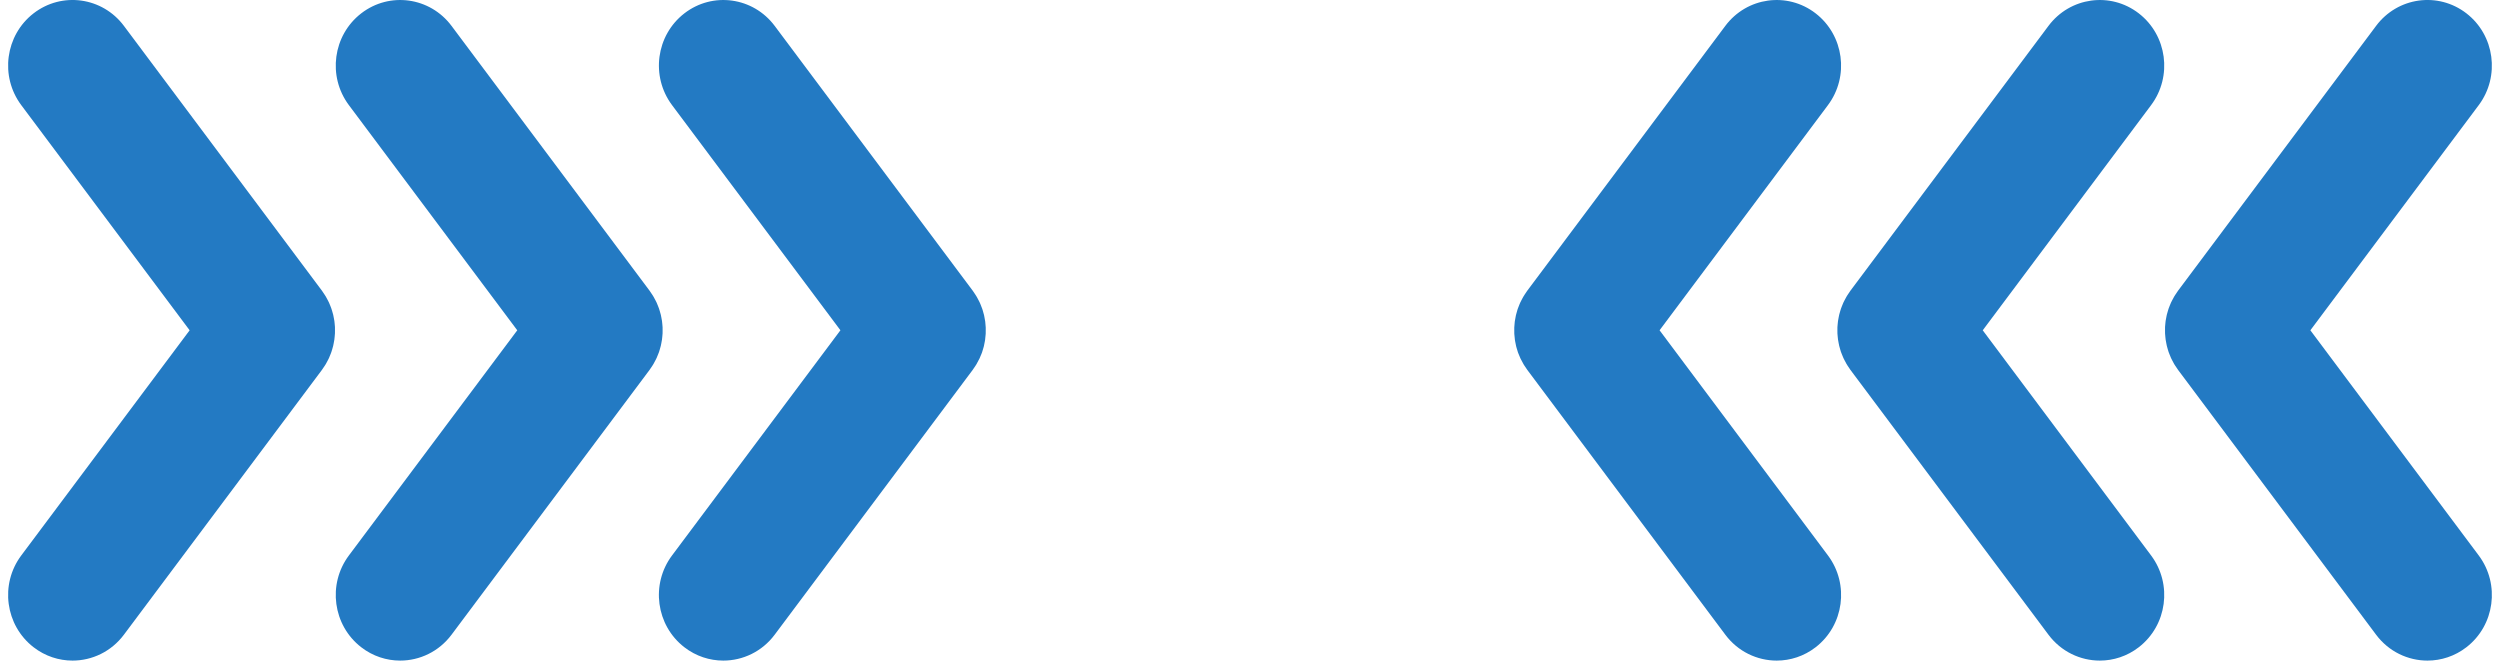
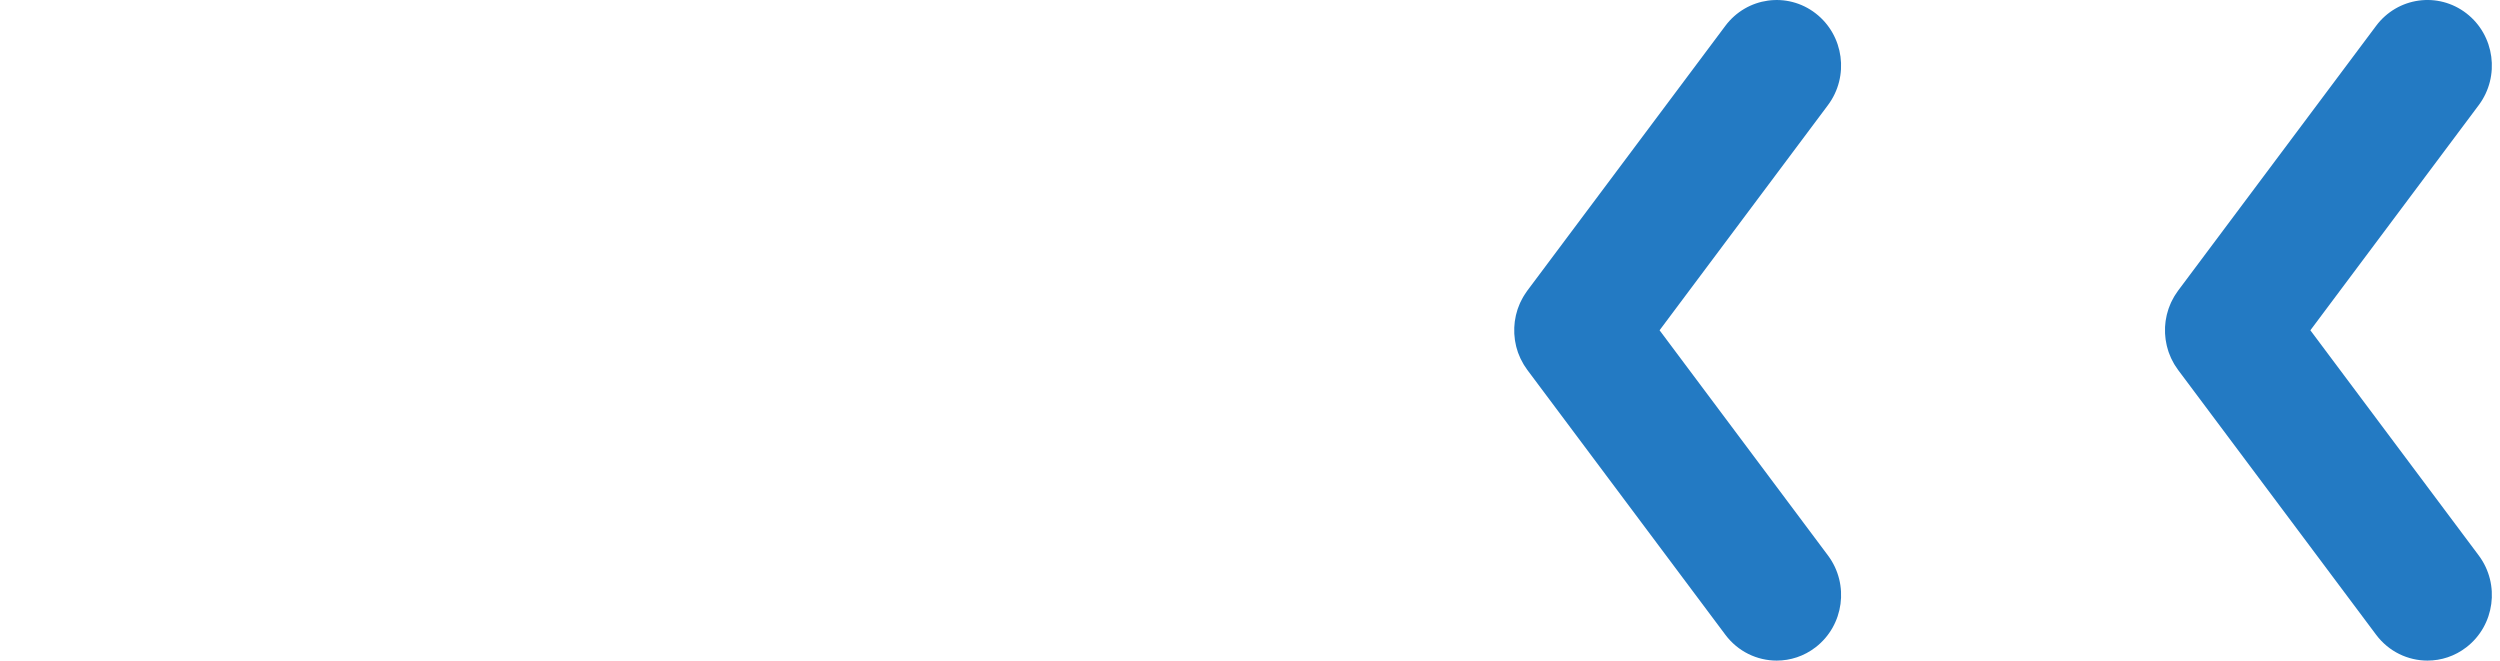
<svg xmlns="http://www.w3.org/2000/svg" width="246" height="65" viewBox="0 0 246 65" fill="none">
  <g clip-path="url(#clip0_1531_4274)">
-     <path d="M64.212 35.957C64.243 35.907 64.275 35.858 64.305 35.809C64.378 35.685 64.443 35.558 64.507 35.431C64.54 35.365 64.576 35.298 64.608 35.23C64.658 35.122 64.701 35.012 64.744 34.9C64.779 34.81 64.817 34.721 64.849 34.632C64.88 34.539 64.906 34.446 64.933 34.353C64.964 34.245 64.998 34.135 65.024 34.027C65.045 33.943 65.058 33.858 65.075 33.772C65.099 33.655 65.123 33.535 65.14 33.416C65.153 33.328 65.159 33.239 65.168 33.15C65.179 33.034 65.192 32.92 65.198 32.804C65.204 32.702 65.2 32.601 65.2 32.499C65.2 32.397 65.202 32.296 65.198 32.193C65.192 32.078 65.179 31.964 65.168 31.848C65.159 31.759 65.153 31.672 65.14 31.582C65.123 31.463 65.099 31.345 65.075 31.227C65.058 31.142 65.045 31.057 65.024 30.973C64.998 30.863 64.964 30.755 64.933 30.647C64.905 30.552 64.88 30.459 64.847 30.366C64.815 30.276 64.779 30.187 64.744 30.098C64.701 29.986 64.656 29.876 64.608 29.768C64.576 29.701 64.54 29.635 64.507 29.569C64.443 29.44 64.376 29.312 64.303 29.189C64.273 29.14 64.242 29.092 64.212 29.043C64.128 28.908 64.04 28.773 63.945 28.644C63.934 28.629 63.926 28.614 63.915 28.601L44.43 2.547C42.31 -0.287 38.332 -0.839 35.544 1.315C32.755 3.469 32.212 7.512 34.331 10.345L50.899 32.501L34.331 54.657C32.212 57.49 32.755 61.534 35.544 63.688C36.69 64.575 38.039 65.002 39.376 65.002C41.29 65.002 43.182 64.125 44.43 62.457L63.915 36.401C63.926 36.386 63.934 36.371 63.945 36.357C64.04 36.228 64.128 36.095 64.212 35.961V35.957Z" fill="#237AC3" />
    <path d="M32.961 32.195C32.955 32.08 32.942 31.966 32.931 31.85C32.921 31.761 32.916 31.673 32.903 31.584C32.886 31.465 32.862 31.347 32.837 31.229C32.821 31.144 32.806 31.058 32.787 30.975C32.761 30.865 32.727 30.757 32.695 30.649C32.667 30.554 32.641 30.461 32.609 30.368C32.578 30.279 32.542 30.189 32.507 30.1C32.464 29.988 32.419 29.878 32.37 29.77C32.339 29.703 32.303 29.637 32.27 29.571C32.206 29.442 32.139 29.314 32.066 29.191C32.036 29.142 32.004 29.094 31.974 29.045C31.89 28.91 31.803 28.775 31.707 28.646C31.696 28.631 31.689 28.616 31.678 28.603L12.193 2.547C10.073 -0.289 6.095 -0.841 3.304 1.313C0.516 3.467 -0.026 7.512 2.092 10.345L18.66 32.501L2.092 54.657C-0.027 57.49 0.516 61.534 3.304 63.688C4.451 64.575 5.8 65.002 7.137 65.002C9.051 65.002 10.943 64.125 12.191 62.457L31.676 36.401C31.687 36.386 31.694 36.371 31.706 36.357C31.801 36.228 31.889 36.096 31.973 35.961C32.004 35.911 32.036 35.862 32.066 35.813C32.139 35.689 32.204 35.562 32.268 35.435C32.301 35.369 32.337 35.302 32.369 35.234C32.419 35.126 32.462 35.016 32.505 34.904C32.54 34.814 32.578 34.725 32.609 34.636C32.641 34.543 32.667 34.45 32.694 34.357C32.725 34.249 32.759 34.139 32.785 34.031C32.806 33.947 32.819 33.862 32.836 33.776C32.86 33.659 32.884 33.539 32.901 33.419C32.914 33.332 32.92 33.243 32.929 33.154C32.94 33.038 32.953 32.924 32.959 32.808C32.964 32.706 32.961 32.605 32.961 32.503C32.961 32.4 32.962 32.3 32.959 32.197L32.961 32.195Z" fill="#237AC3" />
    <path d="M96.049 35.894C96.061 35.875 96.074 35.856 96.085 35.837C96.178 35.68 96.264 35.517 96.344 35.353C96.359 35.323 96.376 35.293 96.391 35.262C96.46 35.112 96.522 34.959 96.582 34.805C96.598 34.759 96.619 34.714 96.636 34.666C96.686 34.524 96.727 34.378 96.766 34.234C96.781 34.177 96.8 34.118 96.815 34.061C96.851 33.919 96.877 33.772 96.901 33.628C96.91 33.569 96.925 33.511 96.933 33.452C96.955 33.298 96.968 33.144 96.979 32.989C96.983 32.939 96.991 32.89 96.993 32.841C97.002 32.67 97 32.499 96.996 32.328C96.996 32.296 96.996 32.262 96.996 32.229C96.989 32.047 96.972 31.867 96.95 31.685C96.948 31.662 96.946 31.639 96.942 31.616C96.918 31.436 96.884 31.26 96.845 31.081C96.839 31.057 96.836 31.03 96.83 31.005C96.793 30.844 96.744 30.685 96.696 30.525C96.683 30.483 96.671 30.44 96.656 30.398C96.612 30.263 96.557 30.132 96.503 30.001C96.475 29.935 96.449 29.867 96.419 29.798C96.373 29.694 96.318 29.593 96.264 29.491C96.216 29.4 96.171 29.307 96.118 29.218C96.072 29.138 96.019 29.058 95.969 28.98C95.902 28.876 95.835 28.771 95.76 28.669C95.743 28.646 95.73 28.622 95.713 28.601L76.228 2.547C74.108 -0.287 70.13 -0.839 67.342 1.315C64.554 3.469 64.01 7.512 66.13 10.345L82.698 32.499L66.128 54.657C64.008 57.49 64.552 61.534 67.34 63.688C68.487 64.575 69.835 65.002 71.172 65.002C73.087 65.002 74.979 64.125 76.226 62.457L95.711 36.401C95.711 36.401 95.721 36.388 95.724 36.382C95.842 36.224 95.95 36.063 96.051 35.896L96.049 35.894Z" fill="#237AC3" />
  </g>
  <g clip-path="url(#clip1_1531_4274)">
-     <path d="M181.788 35.957C181.756 35.907 181.725 35.858 181.695 35.809C181.622 35.685 181.557 35.558 181.493 35.431C181.459 35.365 181.424 35.298 181.392 35.23C181.342 35.122 181.299 35.012 181.256 34.9C181.22 34.81 181.183 34.721 181.151 34.632C181.12 34.539 181.093 34.446 181.067 34.353C181.036 34.245 181.002 34.135 180.976 34.027C180.955 33.943 180.942 33.858 180.925 33.772C180.901 33.655 180.877 33.535 180.86 33.416C180.847 33.328 180.841 33.239 180.832 33.15C180.821 33.034 180.808 32.92 180.802 32.804C180.796 32.702 180.8 32.601 180.8 32.499C180.8 32.397 180.798 32.296 180.802 32.193C180.808 32.078 180.821 31.964 180.832 31.848C180.841 31.759 180.847 31.672 180.86 31.582C180.877 31.463 180.901 31.345 180.925 31.227C180.942 31.142 180.955 31.057 180.976 30.973C181.002 30.863 181.036 30.755 181.067 30.647C181.095 30.552 181.12 30.459 181.153 30.366C181.185 30.276 181.22 30.187 181.256 30.098C181.299 29.986 181.344 29.876 181.392 29.768C181.424 29.701 181.459 29.635 181.493 29.569C181.557 29.44 181.624 29.312 181.697 29.189C181.727 29.14 181.758 29.092 181.788 29.043C181.872 28.908 181.96 28.773 182.055 28.644C182.066 28.629 182.074 28.614 182.085 28.601L201.57 2.547C203.69 -0.287 207.668 -0.839 210.456 1.315C213.245 3.469 213.788 7.512 211.668 10.345L195.101 32.501L211.668 54.657C213.788 57.49 213.245 61.534 210.456 63.688C209.31 64.575 207.961 65.002 206.624 65.002C204.71 65.002 202.818 64.125 201.57 62.457L182.085 36.401C182.074 36.386 182.066 36.371 182.055 36.357C181.96 36.228 181.872 36.095 181.788 35.961V35.957Z" fill="#237AC3" />
    <path d="M213.039 32.195C213.045 32.08 213.058 31.966 213.069 31.85C213.079 31.761 213.084 31.673 213.097 31.584C213.114 31.465 213.138 31.347 213.163 31.229C213.179 31.144 213.194 31.058 213.213 30.975C213.239 30.865 213.273 30.757 213.305 30.649C213.333 30.554 213.359 30.461 213.39 30.368C213.422 30.279 213.458 30.189 213.493 30.1C213.536 29.988 213.581 29.878 213.629 29.77C213.661 29.703 213.697 29.637 213.73 29.571C213.794 29.442 213.861 29.314 213.934 29.191C213.964 29.142 213.996 29.094 214.025 29.045C214.109 28.91 214.197 28.775 214.293 28.646C214.304 28.631 214.311 28.616 214.322 28.603L233.807 2.547C235.927 -0.289 239.905 -0.841 242.695 1.313C245.484 3.467 246.025 7.512 243.908 10.345L227.34 32.501L243.908 54.657C246.027 57.49 245.484 61.534 242.695 63.688C241.549 64.575 240.2 65.002 238.863 65.002C236.949 65.002 235.057 64.125 233.809 62.457L214.324 36.401C214.313 36.386 214.306 36.371 214.294 36.357C214.199 36.228 214.111 36.096 214.027 35.961C213.996 35.911 213.964 35.862 213.934 35.813C213.861 35.689 213.796 35.562 213.732 35.435C213.699 35.369 213.663 35.302 213.631 35.234C213.581 35.126 213.538 35.016 213.495 34.904C213.46 34.814 213.422 34.725 213.39 34.636C213.359 34.543 213.333 34.45 213.306 34.357C213.275 34.249 213.241 34.139 213.215 34.031C213.194 33.947 213.181 33.862 213.164 33.776C213.14 33.659 213.116 33.539 213.099 33.419C213.086 33.332 213.08 33.243 213.071 33.154C213.06 33.038 213.047 32.924 213.041 32.808C213.036 32.706 213.039 32.605 213.039 32.503C213.039 32.4 213.037 32.3 213.041 32.197L213.039 32.195Z" fill="#237AC3" />
    <path d="M149.951 35.894C149.939 35.875 149.926 35.856 149.915 35.837C149.822 35.68 149.736 35.517 149.656 35.353C149.641 35.323 149.624 35.293 149.609 35.262C149.54 35.112 149.478 34.959 149.418 34.805C149.402 34.759 149.381 34.714 149.364 34.666C149.314 34.524 149.273 34.378 149.233 34.234C149.219 34.177 149.2 34.118 149.185 34.061C149.149 33.919 149.123 33.772 149.099 33.628C149.09 33.569 149.075 33.511 149.067 33.452C149.045 33.298 149.032 33.144 149.021 32.989C149.017 32.939 149.009 32.89 149.007 32.841C148.998 32.67 149 32.499 149.004 32.328C149.004 32.296 149.004 32.262 149.004 32.229C149.011 32.047 149.028 31.867 149.05 31.685C149.052 31.662 149.054 31.639 149.058 31.616C149.082 31.436 149.116 31.26 149.155 31.081C149.161 31.057 149.164 31.03 149.17 31.005C149.207 30.844 149.256 30.685 149.304 30.525C149.317 30.483 149.329 30.44 149.344 30.398C149.388 30.263 149.443 30.132 149.497 30.001C149.525 29.935 149.551 29.867 149.581 29.798C149.628 29.694 149.682 29.593 149.736 29.491C149.784 29.4 149.829 29.307 149.882 29.218C149.928 29.138 149.981 29.058 150.031 28.98C150.098 28.876 150.165 28.771 150.24 28.669C150.257 28.646 150.27 28.622 150.287 28.601L169.772 2.547C171.892 -0.287 175.87 -0.839 178.658 1.315C181.446 3.469 181.99 7.512 179.87 10.345L163.302 32.499L179.872 54.657C181.992 57.49 181.448 61.534 178.66 63.688C177.513 64.575 176.165 65.002 174.828 65.002C172.913 65.002 171.021 64.125 169.774 62.457L150.289 36.401C150.289 36.401 150.279 36.388 150.276 36.382C150.158 36.224 150.05 36.063 149.949 35.896L149.951 35.894Z" fill="#237AC3" />
  </g>
  <defs>
    <clipPath id="clip0_1531_4274">
-       <rect width="96.2" height="65" fill="white" transform="translate(0.8)" />
-     </clipPath>
+       </clipPath>
    <clipPath id="clip1_1531_4274">
      <rect width="96.2" height="65" fill="white" transform="matrix(-1 0 0 1 245.2 0)" />
    </clipPath>
  </defs>
</svg>